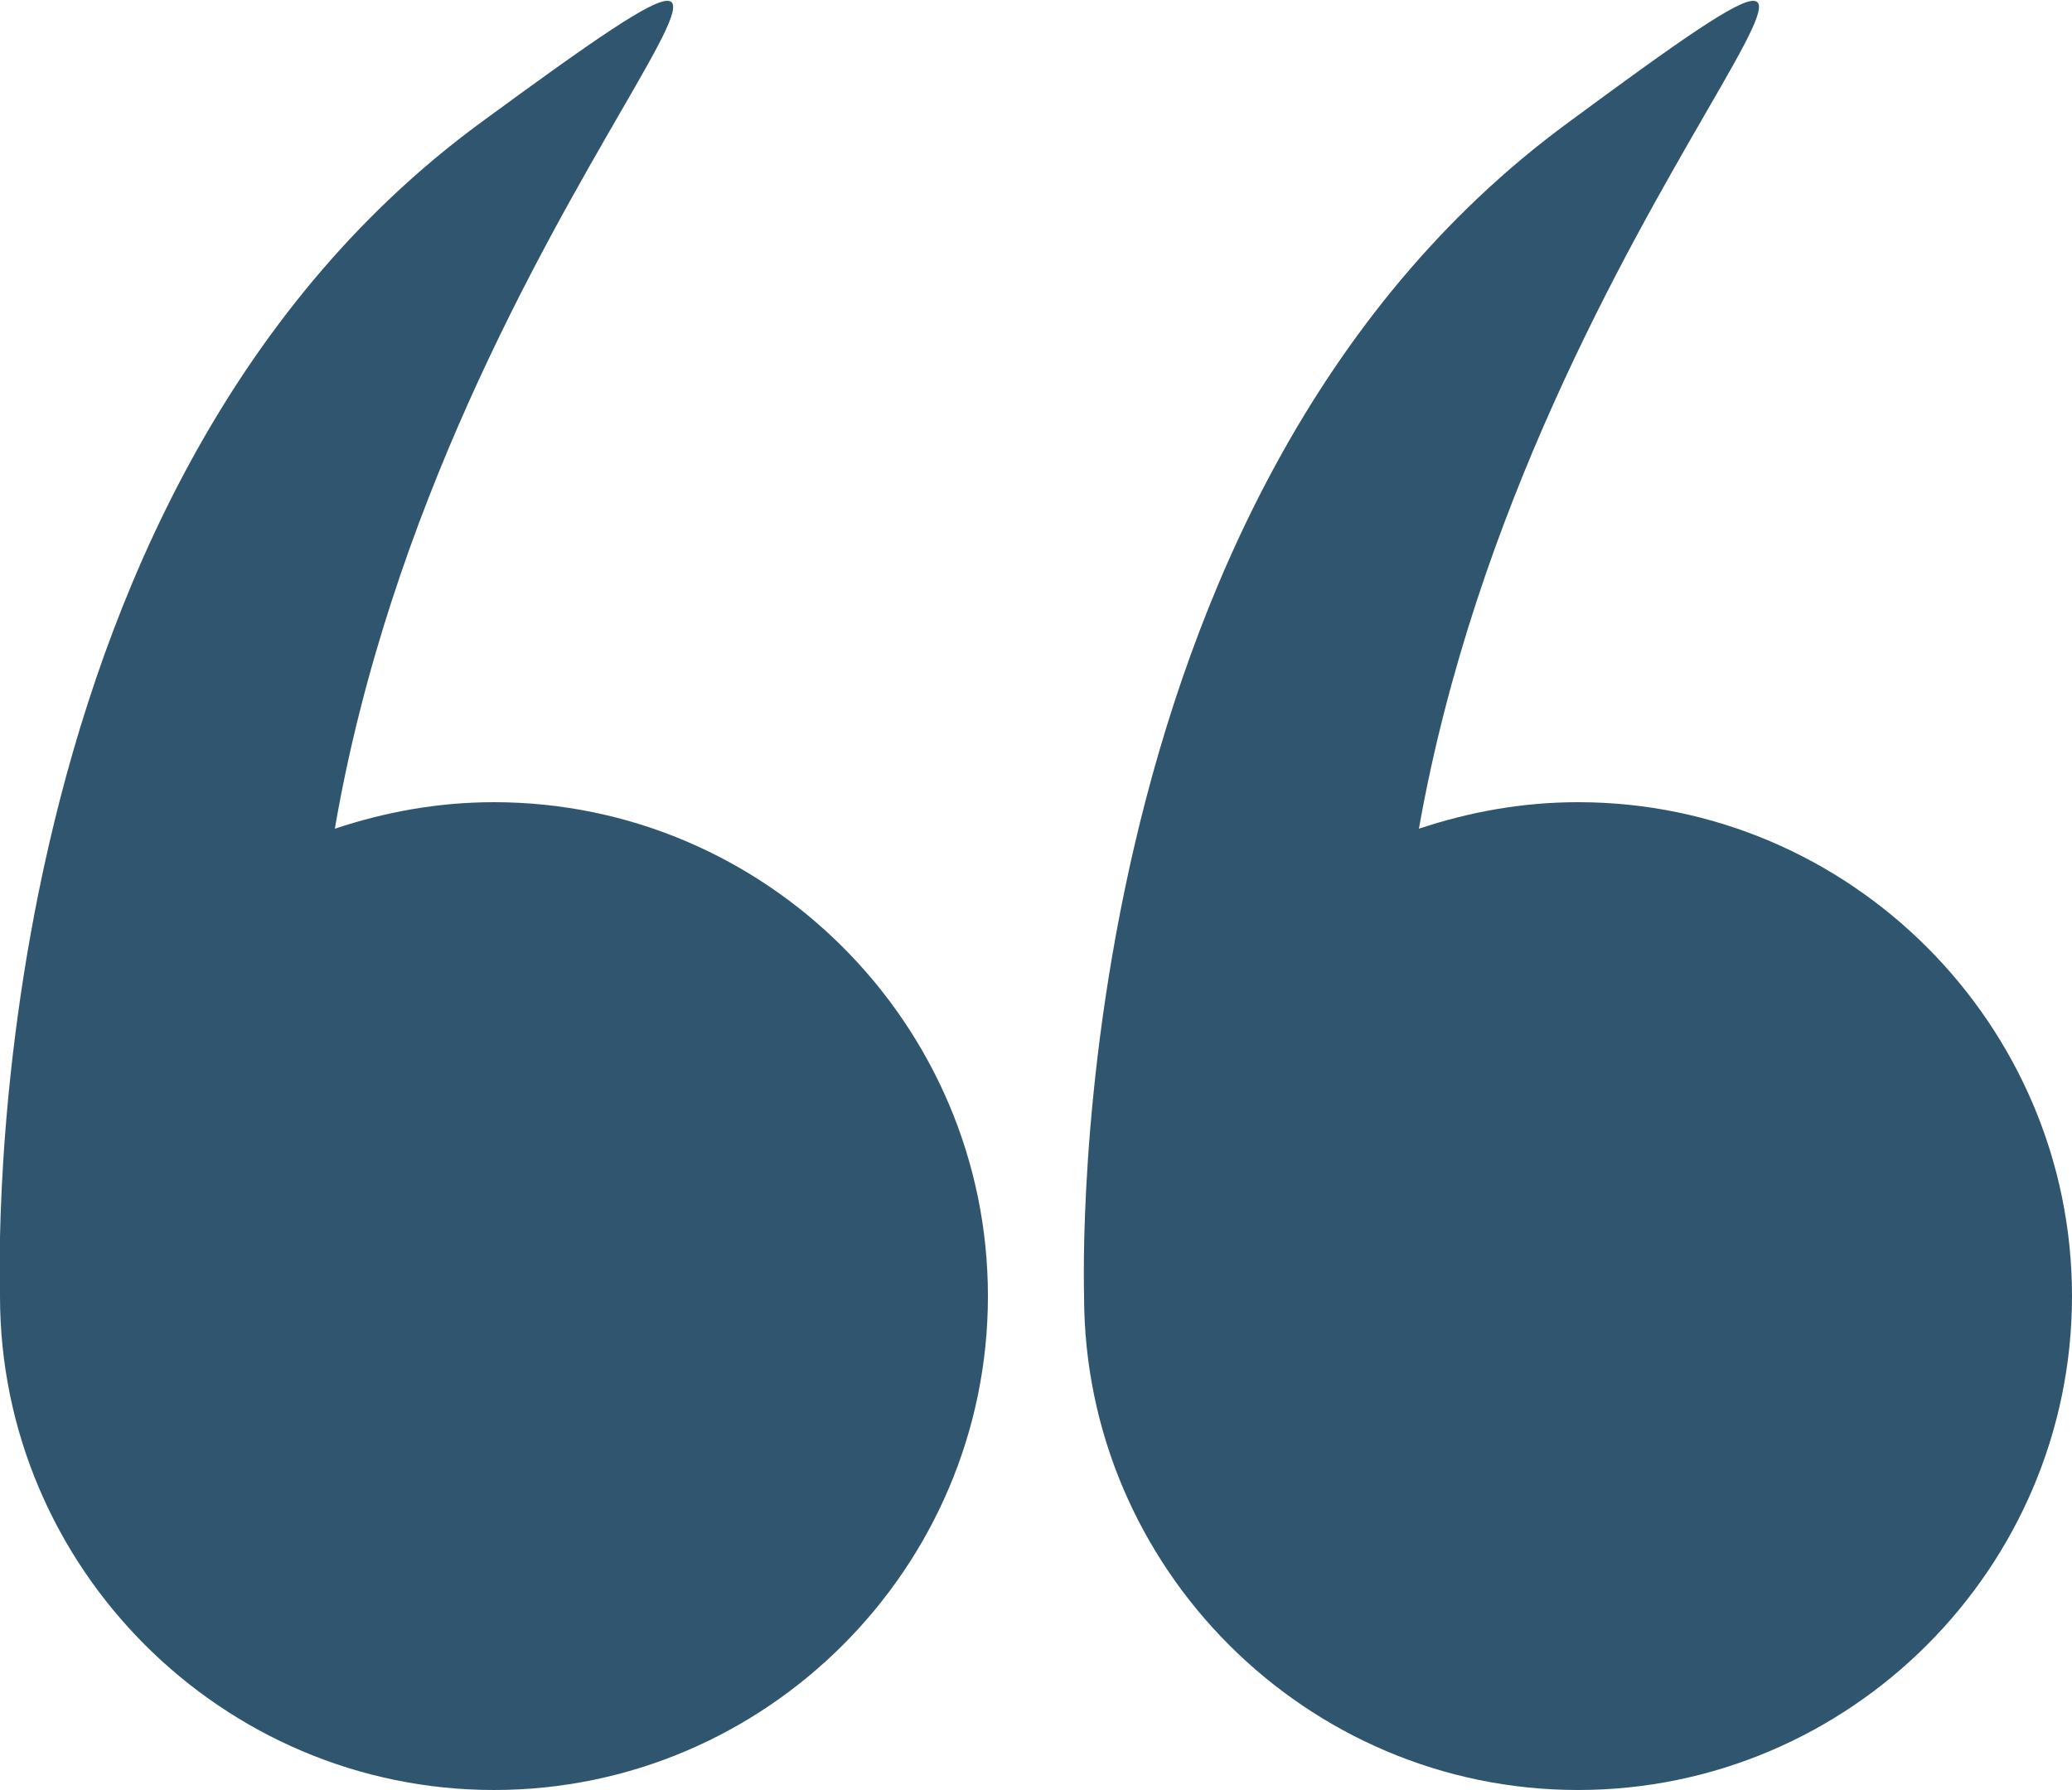
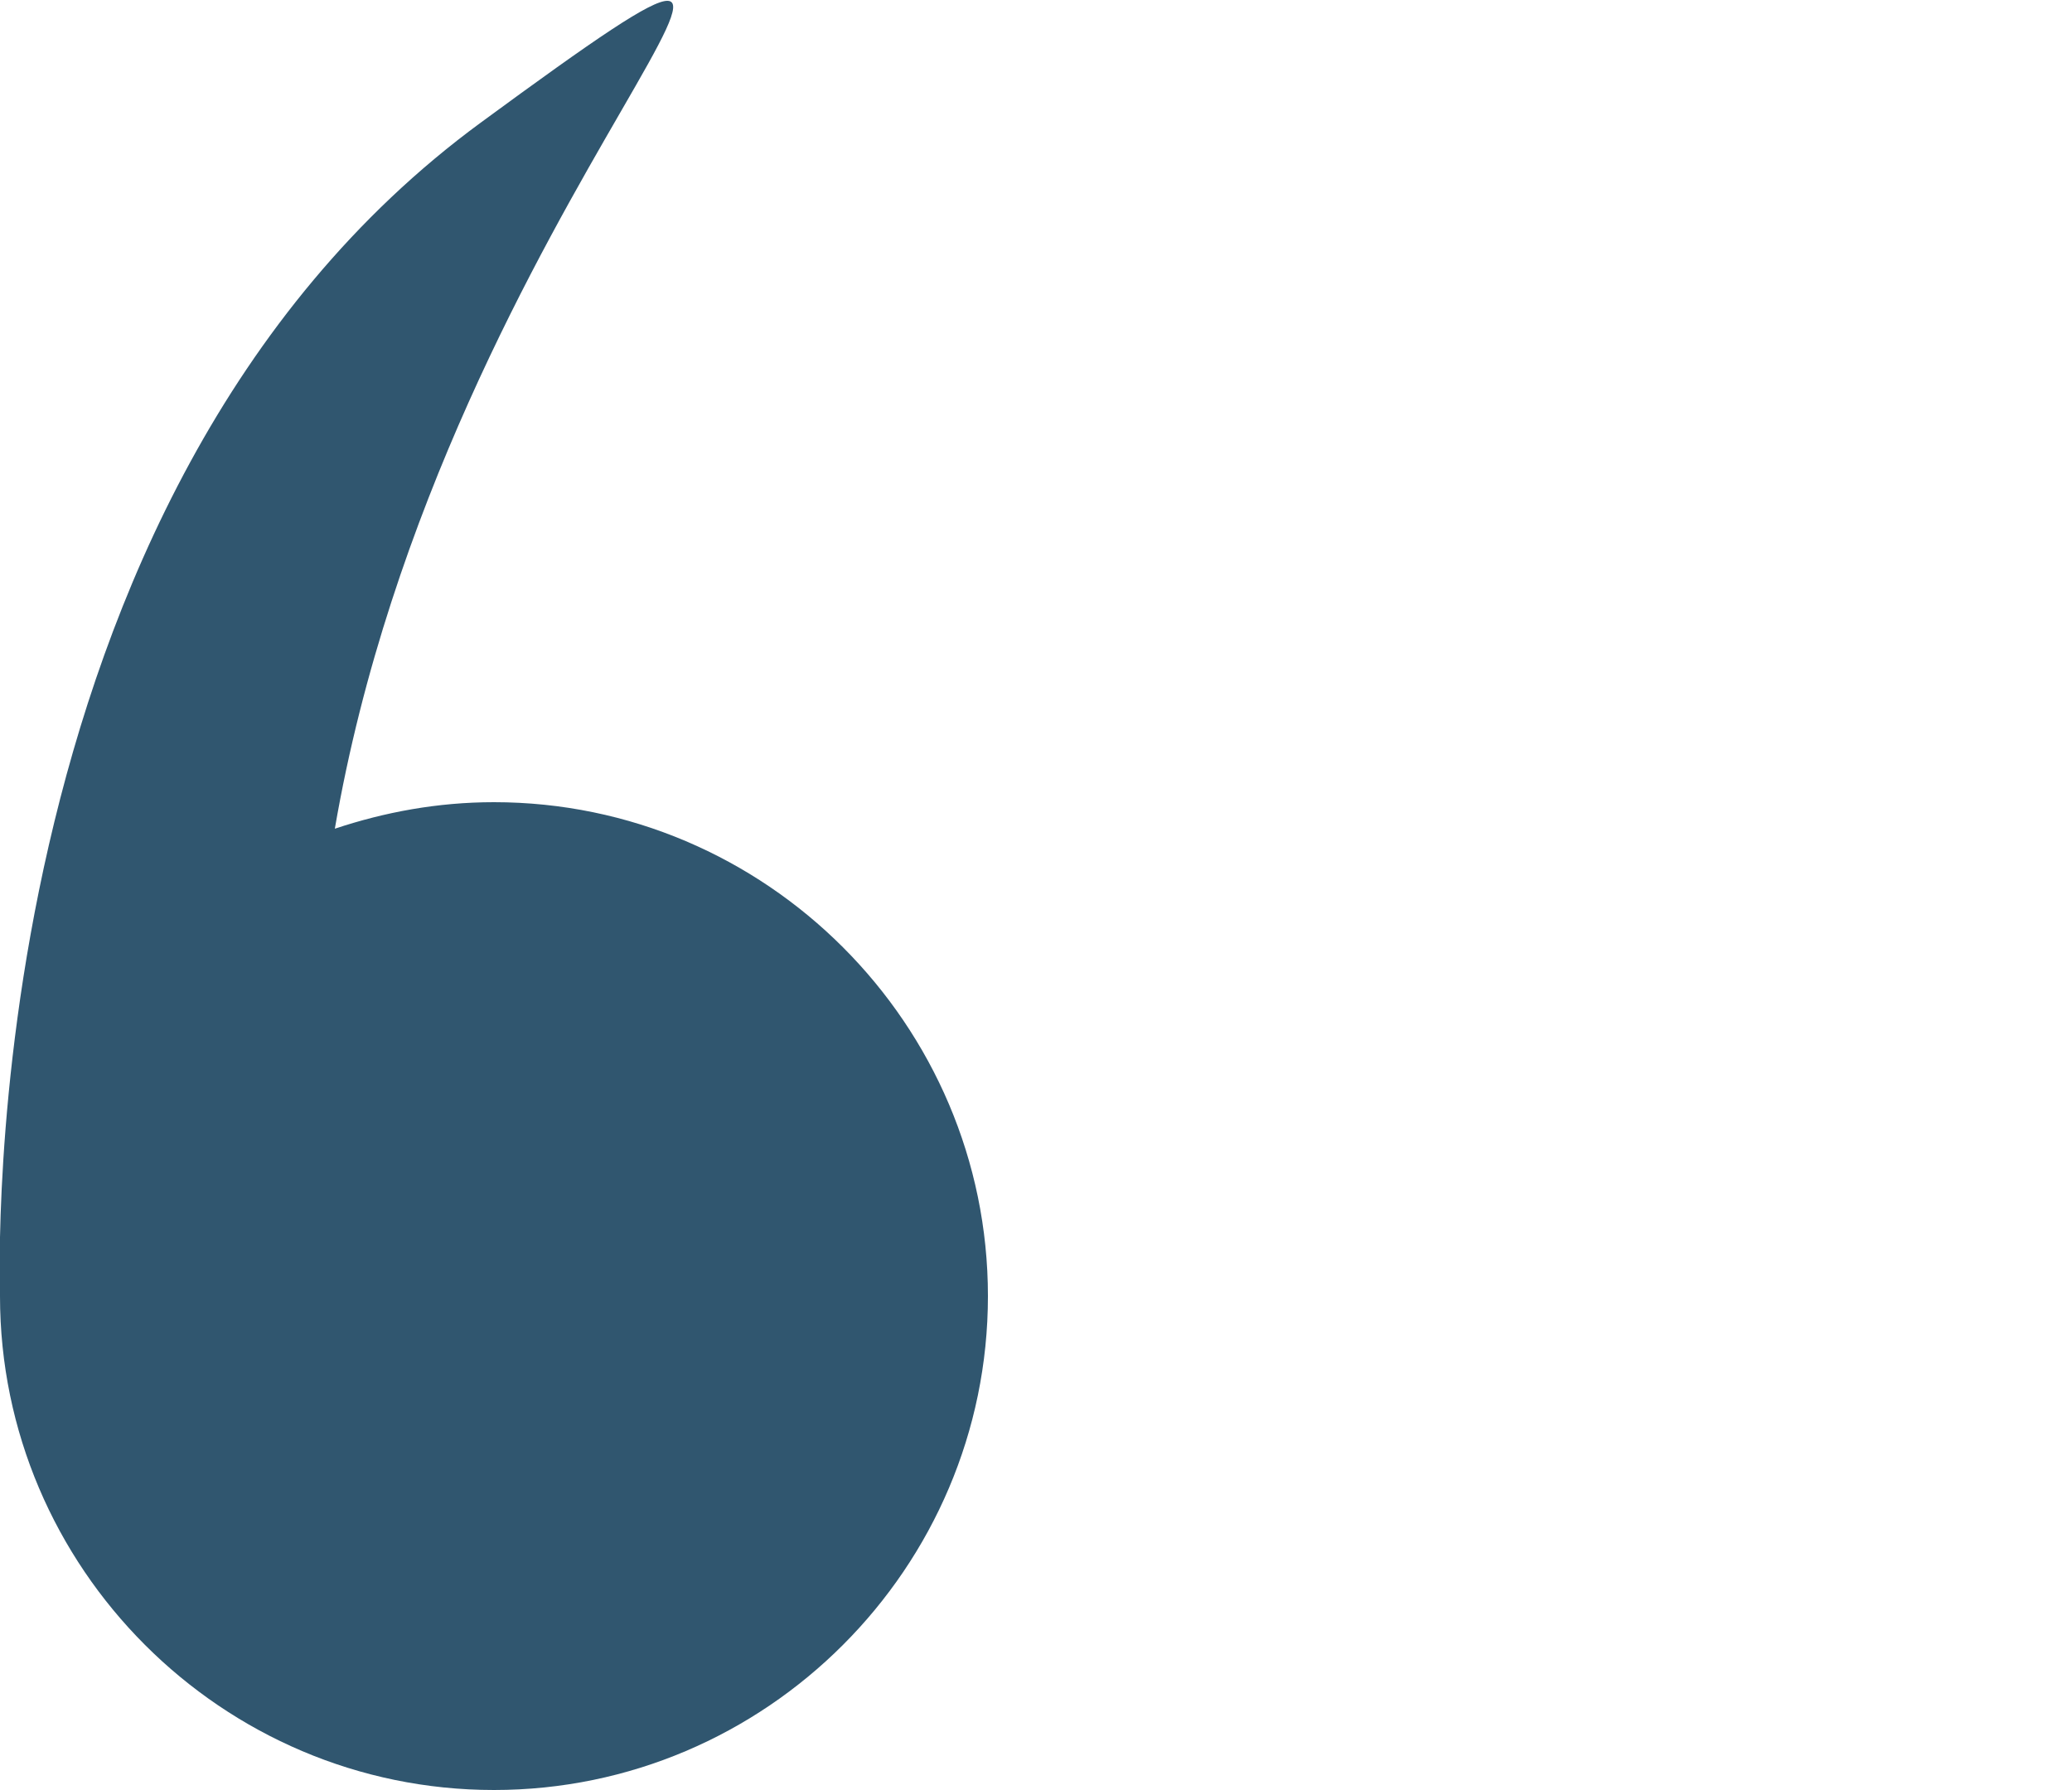
<svg xmlns="http://www.w3.org/2000/svg" version="1.1" id="Capa_1" x="0px" y="0px" viewBox="0 0 62.5 54" style="enable-background:new 0 0 62.5 54;" xml:space="preserve">
  <style type="text/css">
	.st0{fill:#30566F;}
</style>
  <g>
    <g>
      <path class="st0" d="M0,39.1C0,47.3,6.7,54,14.9,54c8.2,0,14.9-6.7,14.9-14.9c0-8.2-6.7-14.9-14.9-14.9c-1.7,0-3.3,0.3-4.8,0.8    C13.4,5.8,28.4-6.5,14.5,3.7C-0.9,15,0,38.7,0,39.1C0,39.1,0,39.1,0,39.1L0,39.1z M0,39.1" />
-       <path class="st0" d="M32.7,39.1c0,8.2,6.7,14.9,14.9,14.9c8.2,0,14.9-6.7,14.9-14.9c0-8.2-6.7-14.9-14.9-14.9    c-1.7,0-3.3,0.3-4.8,0.8C46.2,5.8,61.1-6.5,47.3,3.7C31.9,15,32.7,38.7,32.7,39.1C32.7,39.1,32.7,39.1,32.7,39.1L32.7,39.1z     M32.7,39.1" />
    </g>
  </g>
</svg>